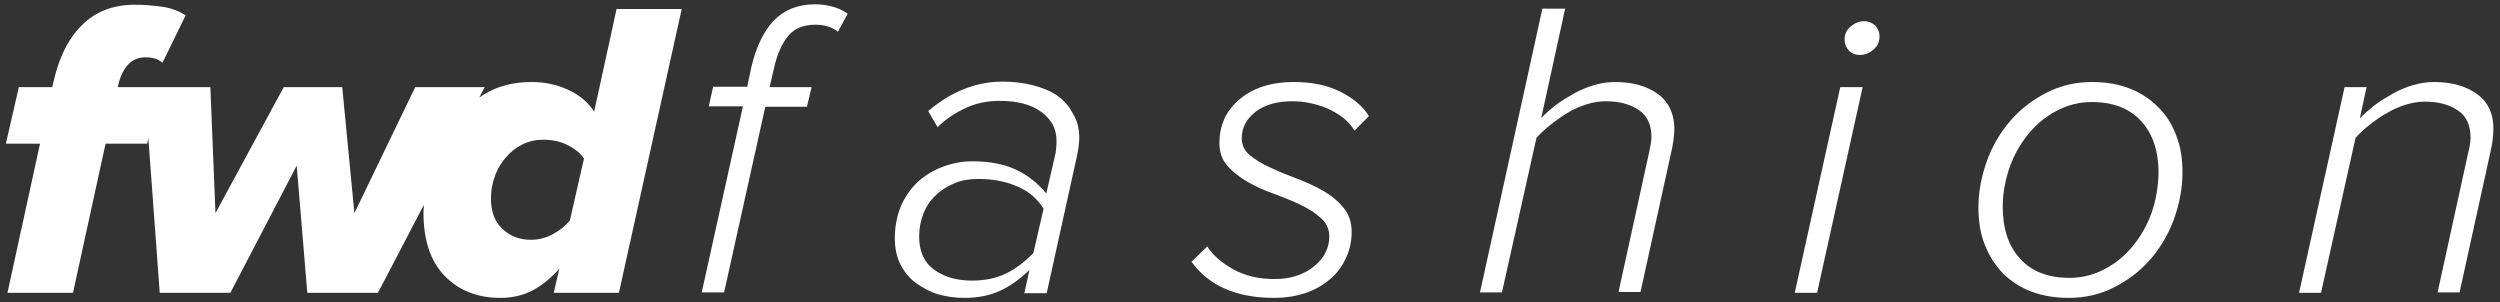
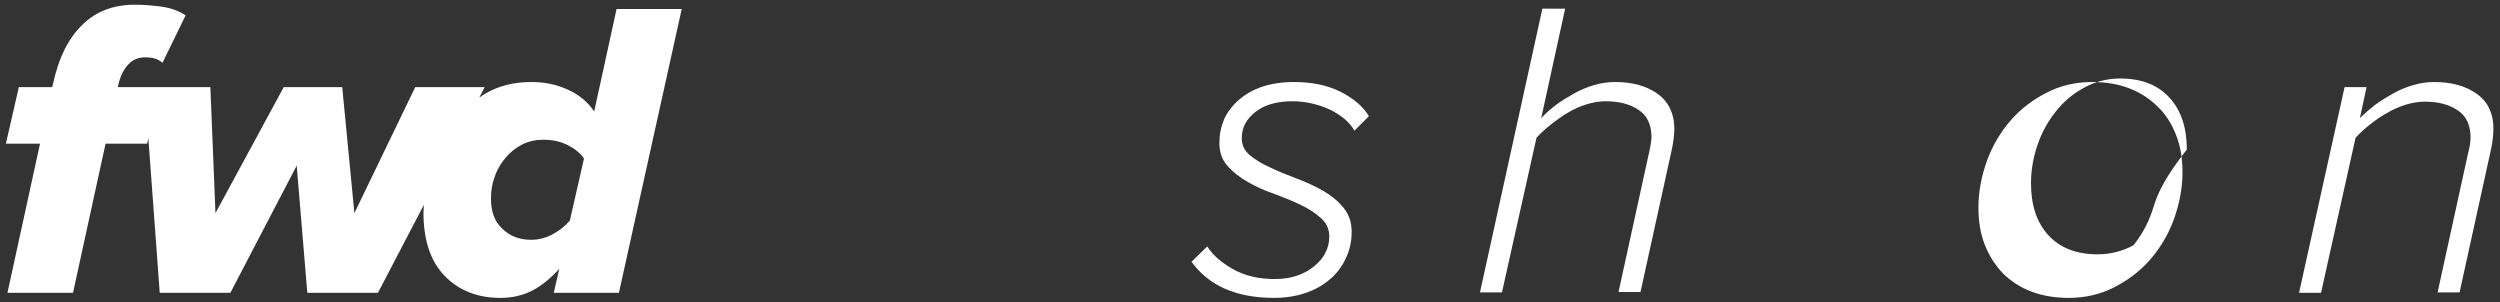
<svg xmlns="http://www.w3.org/2000/svg" version="1.1" id="Layer_1" x="0px" y="0px" viewBox="0 0 637 77" style="enable-background:new 0 0 637 77;" xml:space="preserve">
  <rect x="0" y="0" width="637" height="77" fill="#333333" stroke="none" />
  <style type="text/css">
	.st0{fill:#FFFFFF;}
</style>
  <title>logo/BC_FastFashion_logo/White</title>
  <desc>Created with Sketch.</desc>
  <g>
    <path class="st0" d="M151.4,28.4c-1.7-2.5-3.9-4.3-6.8-5.6c-2.9-1.3-5.9-1.9-9.2-1.9c-4.6,0-8.5,1-12,3.1c-0.5,0.3-0.9,0.6-1.3,0.9   l1.4-2.7h-17.7L90.3,54.3l-3.1-32.1H72.3L54.9,54.3l-1.3-32.1H40.8h-3.9H30l0.3-1.2c0.5-1.9,1.3-3.4,2.4-4.6   c1.1-1.2,2.6-1.8,4.4-1.8c0.8,0,1.6,0.1,2.3,0.3c0.8,0.2,1.4,0.6,2,1.1l5.9-12.1c-1.9-1.2-3.9-1.9-6.1-2.2   c-2.2-0.3-4.5-0.5-6.8-0.5c-5.5,0-10,1.7-13.5,5.2C17.5,9.7,15,14.6,13.6,21l-0.3,1.2H4.8L1.5,36.6h8.7l-8.3,38h16.7l8.3-38h10.6   l0.3-1.4l2.9,39.4h18l16.9-32.4l2.7,32.4h18L108,52.2c0,0.7-0.1,1.3-0.1,2c0,7,1.8,12.4,5.4,16.1c3.6,3.7,8.3,5.6,14.2,5.6   c3,0,5.6-0.6,8-1.8c2.4-1.2,4.7-3.1,7-5.6l-1.4,6.1h16.6l16-72.3h-16.6L151.4,28.4z M145.2,56.2c-1.2,1.4-2.7,2.6-4.4,3.5   c-1.7,0.9-3.5,1.4-5.5,1.4c-2.9,0-5.3-0.9-7.3-2.8c-2-1.9-2.9-4.4-2.9-7.7c0-2,0.3-3.9,1-5.7c0.6-1.8,1.6-3.4,2.8-4.8   c1.2-1.4,2.6-2.5,4.2-3.3c1.6-0.8,3.4-1.2,5.3-1.2c2.2,0,4.3,0.4,6.1,1.3c1.8,0.9,3.3,2,4.3,3.5L145.2,56.2z" />
-     <path class="st0" d="M207.7,1.1c-4.4,0-7.9,1.4-10.6,4.2c-2.6,2.8-4.5,6.8-5.7,12l-1,4.8h-8.7l-1.1,5h8.7l-10.5,47.4h5.7L195,27.2   h10.6l1.2-5h-10.7l1.1-4.8c0.8-3.5,2-6.3,3.6-8.2c1.6-2,4-2.9,7-2.9c1,0,2,0.1,3,0.4c1,0.3,1.9,0.7,2.7,1.4l2.5-4.6   c-1.3-0.9-2.6-1.5-3.9-1.8C210.8,1.3,209.3,1.1,207.7,1.1z" />
-     <path class="st0" d="M269.3,24.3c-1.8-1.2-3.9-2-6.2-2.6c-2.4-0.6-4.9-0.9-7.6-0.9c-6.8,0-13.1,2.5-19,7.5l2.4,4.1   c2-2,4.4-3.6,7-4.8c2.7-1.3,5.6-1.9,8.8-1.9c4.5,0,8,0.9,10.6,2.8c2.6,1.9,3.9,4.3,3.9,7.4c0,0.6,0,1.2-0.1,2   c-0.1,0.7-0.1,1.2-0.2,1.4l-2.3,10c-2.2-2.7-4.8-4.7-7.8-6.1c-3-1.4-6.7-2.1-11.1-2.1c-2.6,0-5.1,0.5-7.5,1.4   c-2.4,0.9-4.5,2.2-6.3,3.8c-1.8,1.7-3.2,3.7-4.3,6.1c-1,2.4-1.6,5.2-1.6,8.3c0,2.6,0.5,4.9,1.5,6.8c1,1.9,2.3,3.5,4,4.7   c1.7,1.2,3.5,2.2,5.6,2.8c2.1,0.6,4.3,0.9,6.6,0.9c3.5,0,6.5-0.6,9.1-1.8c2.6-1.2,5.1-3,7.5-5.3l-1.3,5.9h5.7l7.7-34.9   c0.1-0.6,0.3-1.3,0.4-2.2c0.1-0.9,0.2-1.7,0.2-2.3c0-2.5-0.5-4.6-1.6-6.3C272.4,27,271,25.5,269.3,24.3z M263.3,64.5   c-2.2,2.2-4.5,4-7,5.2c-2.5,1.2-5.4,1.8-8.6,1.8c-3.9,0-7.1-0.9-9.7-2.8c-2.6-1.9-3.8-4.7-3.8-8.5c0-2.1,0.4-4,1.1-5.8   c0.7-1.8,1.7-3.3,3.1-4.6c1.3-1.3,2.9-2.3,4.8-3.1c1.8-0.8,3.9-1.1,6.1-1.1c3.6,0,6.9,0.6,9.9,1.9c3,1.3,5.2,3.2,6.7,5.7   L263.3,64.5z" />
    <path class="st0" d="M341.6,23.4c-3.4-1.7-7.3-2.5-11.9-2.5c-3,0-5.7,0.4-8.1,1.2c-2.4,0.8-4.4,2-6,3.4c-1.6,1.4-2.9,3.1-3.7,4.9   c-0.8,1.9-1.2,3.9-1.2,6c0,2.4,0.7,4.4,2.1,5.9c1.4,1.6,3.1,2.9,5.2,4.1c2.1,1.2,4.3,2.2,6.7,3c2.4,0.9,4.6,1.8,6.7,2.8   c2.1,1,3.8,2.1,5.2,3.4c1.4,1.2,2.1,2.8,2.1,4.7c0,1.4-0.3,2.8-1,4.1c-0.6,1.3-1.6,2.4-2.8,3.4c-1.2,1-2.6,1.8-4.3,2.4   c-1.7,0.6-3.6,0.9-5.8,0.9c-4,0-7.6-0.8-10.6-2.5c-3-1.7-5.2-3.6-6.6-5.8l-4,3.9c4.4,6.1,11.4,9.2,21,9.2c3.2,0,6-0.5,8.5-1.4   c2.5-0.9,4.5-2.2,6.2-3.7c1.7-1.6,2.9-3.3,3.8-5.4c0.9-2,1.3-4.1,1.3-6.3c0-2.5-0.7-4.5-2.1-6.2c-1.4-1.7-3.1-3.1-5.2-4.3   c-2.1-1.2-4.3-2.2-6.7-3.1c-2.4-0.9-4.6-1.8-6.7-2.8c-2.1-0.9-3.8-2-5.2-3.1c-1.4-1.2-2.1-2.6-2.1-4.4c0-2.7,1.2-4.9,3.5-6.7   c2.3-1.8,5.5-2.7,9.4-2.7c1.7,0,3.4,0.2,5.1,0.6c1.7,0.4,3.2,0.9,4.6,1.6c1.4,0.7,2.6,1.5,3.7,2.4c1,0.9,1.9,1.9,2.4,2.9l3.7-3.7   C347.3,27.1,344.9,25.1,341.6,23.4z" />
    <path class="st0" d="M422.5,24c-2.9-2.1-6.5-3.1-11-3.1c-1.9,0-3.7,0.3-5.4,0.8c-1.7,0.5-3.4,1.2-5,2.1c-1.6,0.9-3.1,1.8-4.6,2.9   c-1.4,1.1-2.7,2.2-3.8,3.4l6.1-27.9H393l-15.9,72.3h5.6l8.8-39.4c1.1-1.2,2.3-2.3,3.7-3.4c1.4-1.1,2.8-2.1,4.3-3   c1.5-0.9,3.1-1.6,4.7-2.1c1.6-0.5,3.3-0.8,4.9-0.8c3.4,0,6.2,0.7,8.4,2.2c2.2,1.4,3.3,3.8,3.3,7c0,0.4-0.1,1-0.2,1.8   c-0.1,0.8-0.3,1.4-0.4,2l-7.8,35.6h5.6l8-36.4c0.1-0.6,0.3-1.4,0.4-2.3c0.1-1,0.2-1.7,0.2-2.1C426.8,29.3,425.3,26.1,422.5,24z" />
-     <polygon class="st0" points="457.3,74.6 463,74.6 474.6,22.2 468.9,22.2  " />
-     <path class="st0" d="M474.9,5.4c-1.1,0-2.2,0.4-3.3,1.3c-1.1,0.9-1.6,2-1.6,3.5c0,1,0.4,1.9,1.1,2.7c0.8,0.8,1.7,1.1,2.8,1.1   c1.2,0,2.3-0.4,3.4-1.3c1.1-0.9,1.6-2,1.6-3.5c0-1-0.4-1.9-1.1-2.7C477,5.8,476.1,5.4,474.9,5.4z" />
-     <path class="st0" d="M549.8,27.2c-2-2-4.4-3.6-7.3-4.7c-2.8-1.1-6-1.6-9.5-1.6c-4.1,0-8,0.9-11.5,2.7c-3.5,1.8-6.6,4.1-9.2,7.1   c-2.6,3-4.6,6.4-6,10.2c-1.4,3.9-2.2,7.9-2.2,12c0,3.5,0.5,6.6,1.6,9.4c1.1,2.8,2.6,5.2,4.6,7.3c2,2,4.4,3.6,7.3,4.7   c2.9,1.1,6.1,1.6,9.6,1.6c4.1,0,8-0.9,11.5-2.7c3.5-1.8,6.6-4.1,9.2-7.1c2.6-3,4.6-6.4,6-10.2c1.4-3.9,2.2-7.9,2.2-12   c0-3.5-0.5-6.6-1.6-9.4C553.4,31.6,551.9,29.2,549.8,27.2z M548.3,54c-1.1,3.2-2.7,6-4.7,8.5c-2,2.5-4.4,4.5-7.2,6   c-2.8,1.5-5.8,2.3-9.1,2.3c-5.4,0-9.6-1.6-12.6-4.9c-3-3.3-4.4-7.7-4.4-13.2c0-3.4,0.6-6.7,1.7-9.9c1.1-3.2,2.7-6,4.7-8.5   c2-2.5,4.4-4.5,7.2-6c2.8-1.5,5.8-2.3,9.1-2.3c5.4,0,9.6,1.6,12.6,4.9c3,3.3,4.4,7.7,4.4,13.2C549.9,47.5,549.4,50.8,548.3,54z" />
+     <path class="st0" d="M549.8,27.2c-2-2-4.4-3.6-7.3-4.7c-2.8-1.1-6-1.6-9.5-1.6c-4.1,0-8,0.9-11.5,2.7c-3.5,1.8-6.6,4.1-9.2,7.1   c-2.6,3-4.6,6.4-6,10.2c-1.4,3.9-2.2,7.9-2.2,12c0,3.5,0.5,6.6,1.6,9.4c1.1,2.8,2.6,5.2,4.6,7.3c2,2,4.4,3.6,7.3,4.7   c2.9,1.1,6.1,1.6,9.6,1.6c4.1,0,8-0.9,11.5-2.7c3.5-1.8,6.6-4.1,9.2-7.1c2.6-3,4.6-6.4,6-10.2c1.4-3.9,2.2-7.9,2.2-12   c0-3.5-0.5-6.6-1.6-9.4C553.4,31.6,551.9,29.2,549.8,27.2z M548.3,54c-1.1,3.2-2.7,6-4.7,8.5c-2.8,1.5-5.8,2.3-9.1,2.3c-5.4,0-9.6-1.6-12.6-4.9c-3-3.3-4.4-7.7-4.4-13.2c0-3.4,0.6-6.7,1.7-9.9c1.1-3.2,2.7-6,4.7-8.5   c2-2.5,4.4-4.5,7.2-6c2.8-1.5,5.8-2.3,9.1-2.3c5.4,0,9.6,1.6,12.6,4.9c3,3.3,4.4,7.7,4.4,13.2C549.9,47.5,549.4,50.8,548.3,54z" />
    <path class="st0" d="M631.2,24c-2.9-2.1-6.5-3.1-11-3.1c-1.9,0-3.7,0.3-5.4,0.8c-1.7,0.5-3.4,1.2-5,2.1c-1.6,0.9-3.1,1.8-4.6,2.9   c-1.4,1.1-2.7,2.2-3.9,3.4l1.7-7.9h-5.6l-11.6,52.4h5.6l8.8-39.5c1.1-1.2,2.3-2.3,3.7-3.4c1.4-1.1,2.8-2.1,4.3-2.9   c1.5-0.9,3.1-1.6,4.7-2.1c1.6-0.5,3.3-0.8,4.9-0.8c3.4,0,6.2,0.7,8.4,2.2c2.2,1.4,3.3,3.8,3.3,7c0,0.6-0.1,1.3-0.2,2   c-0.1,0.7-0.3,1.3-0.4,1.8l-7.8,35.6h5.6l8-36.4c0.1-0.6,0.3-1.3,0.4-2.3c0.1-0.9,0.2-1.7,0.2-2.2C635.5,29.3,634.1,26.1,631.2,24z   " />
  </g>
</svg>